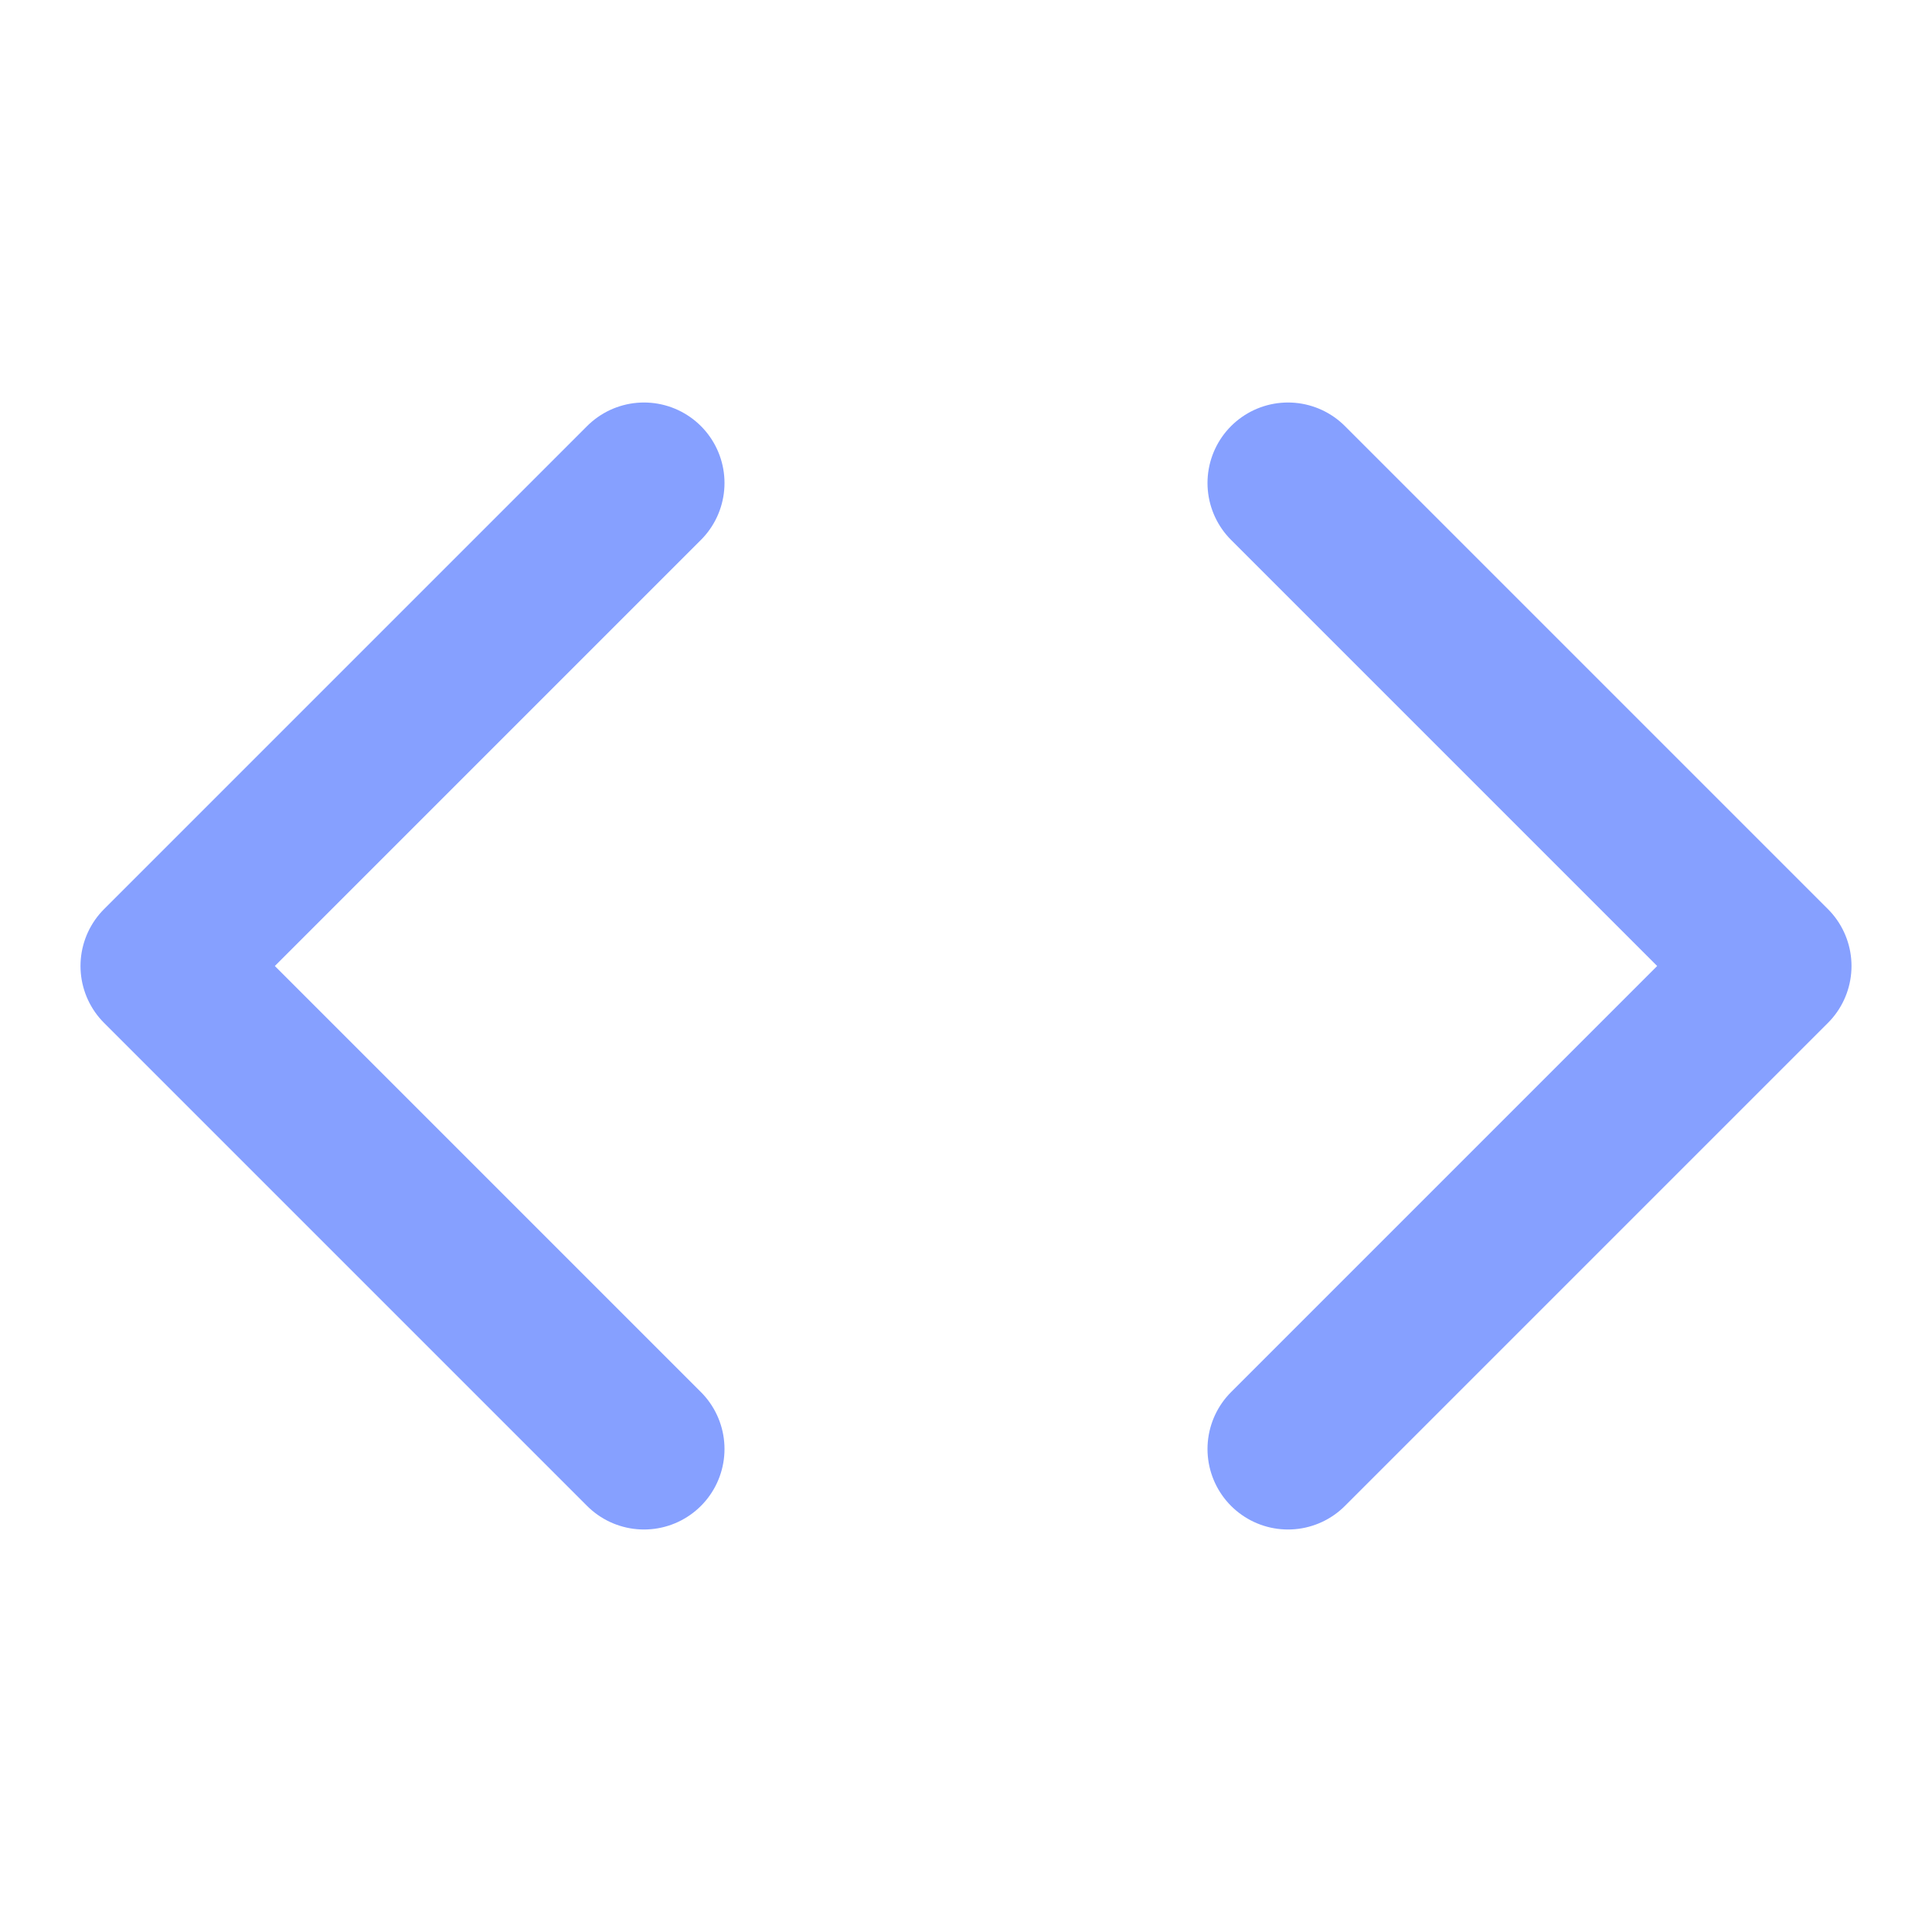
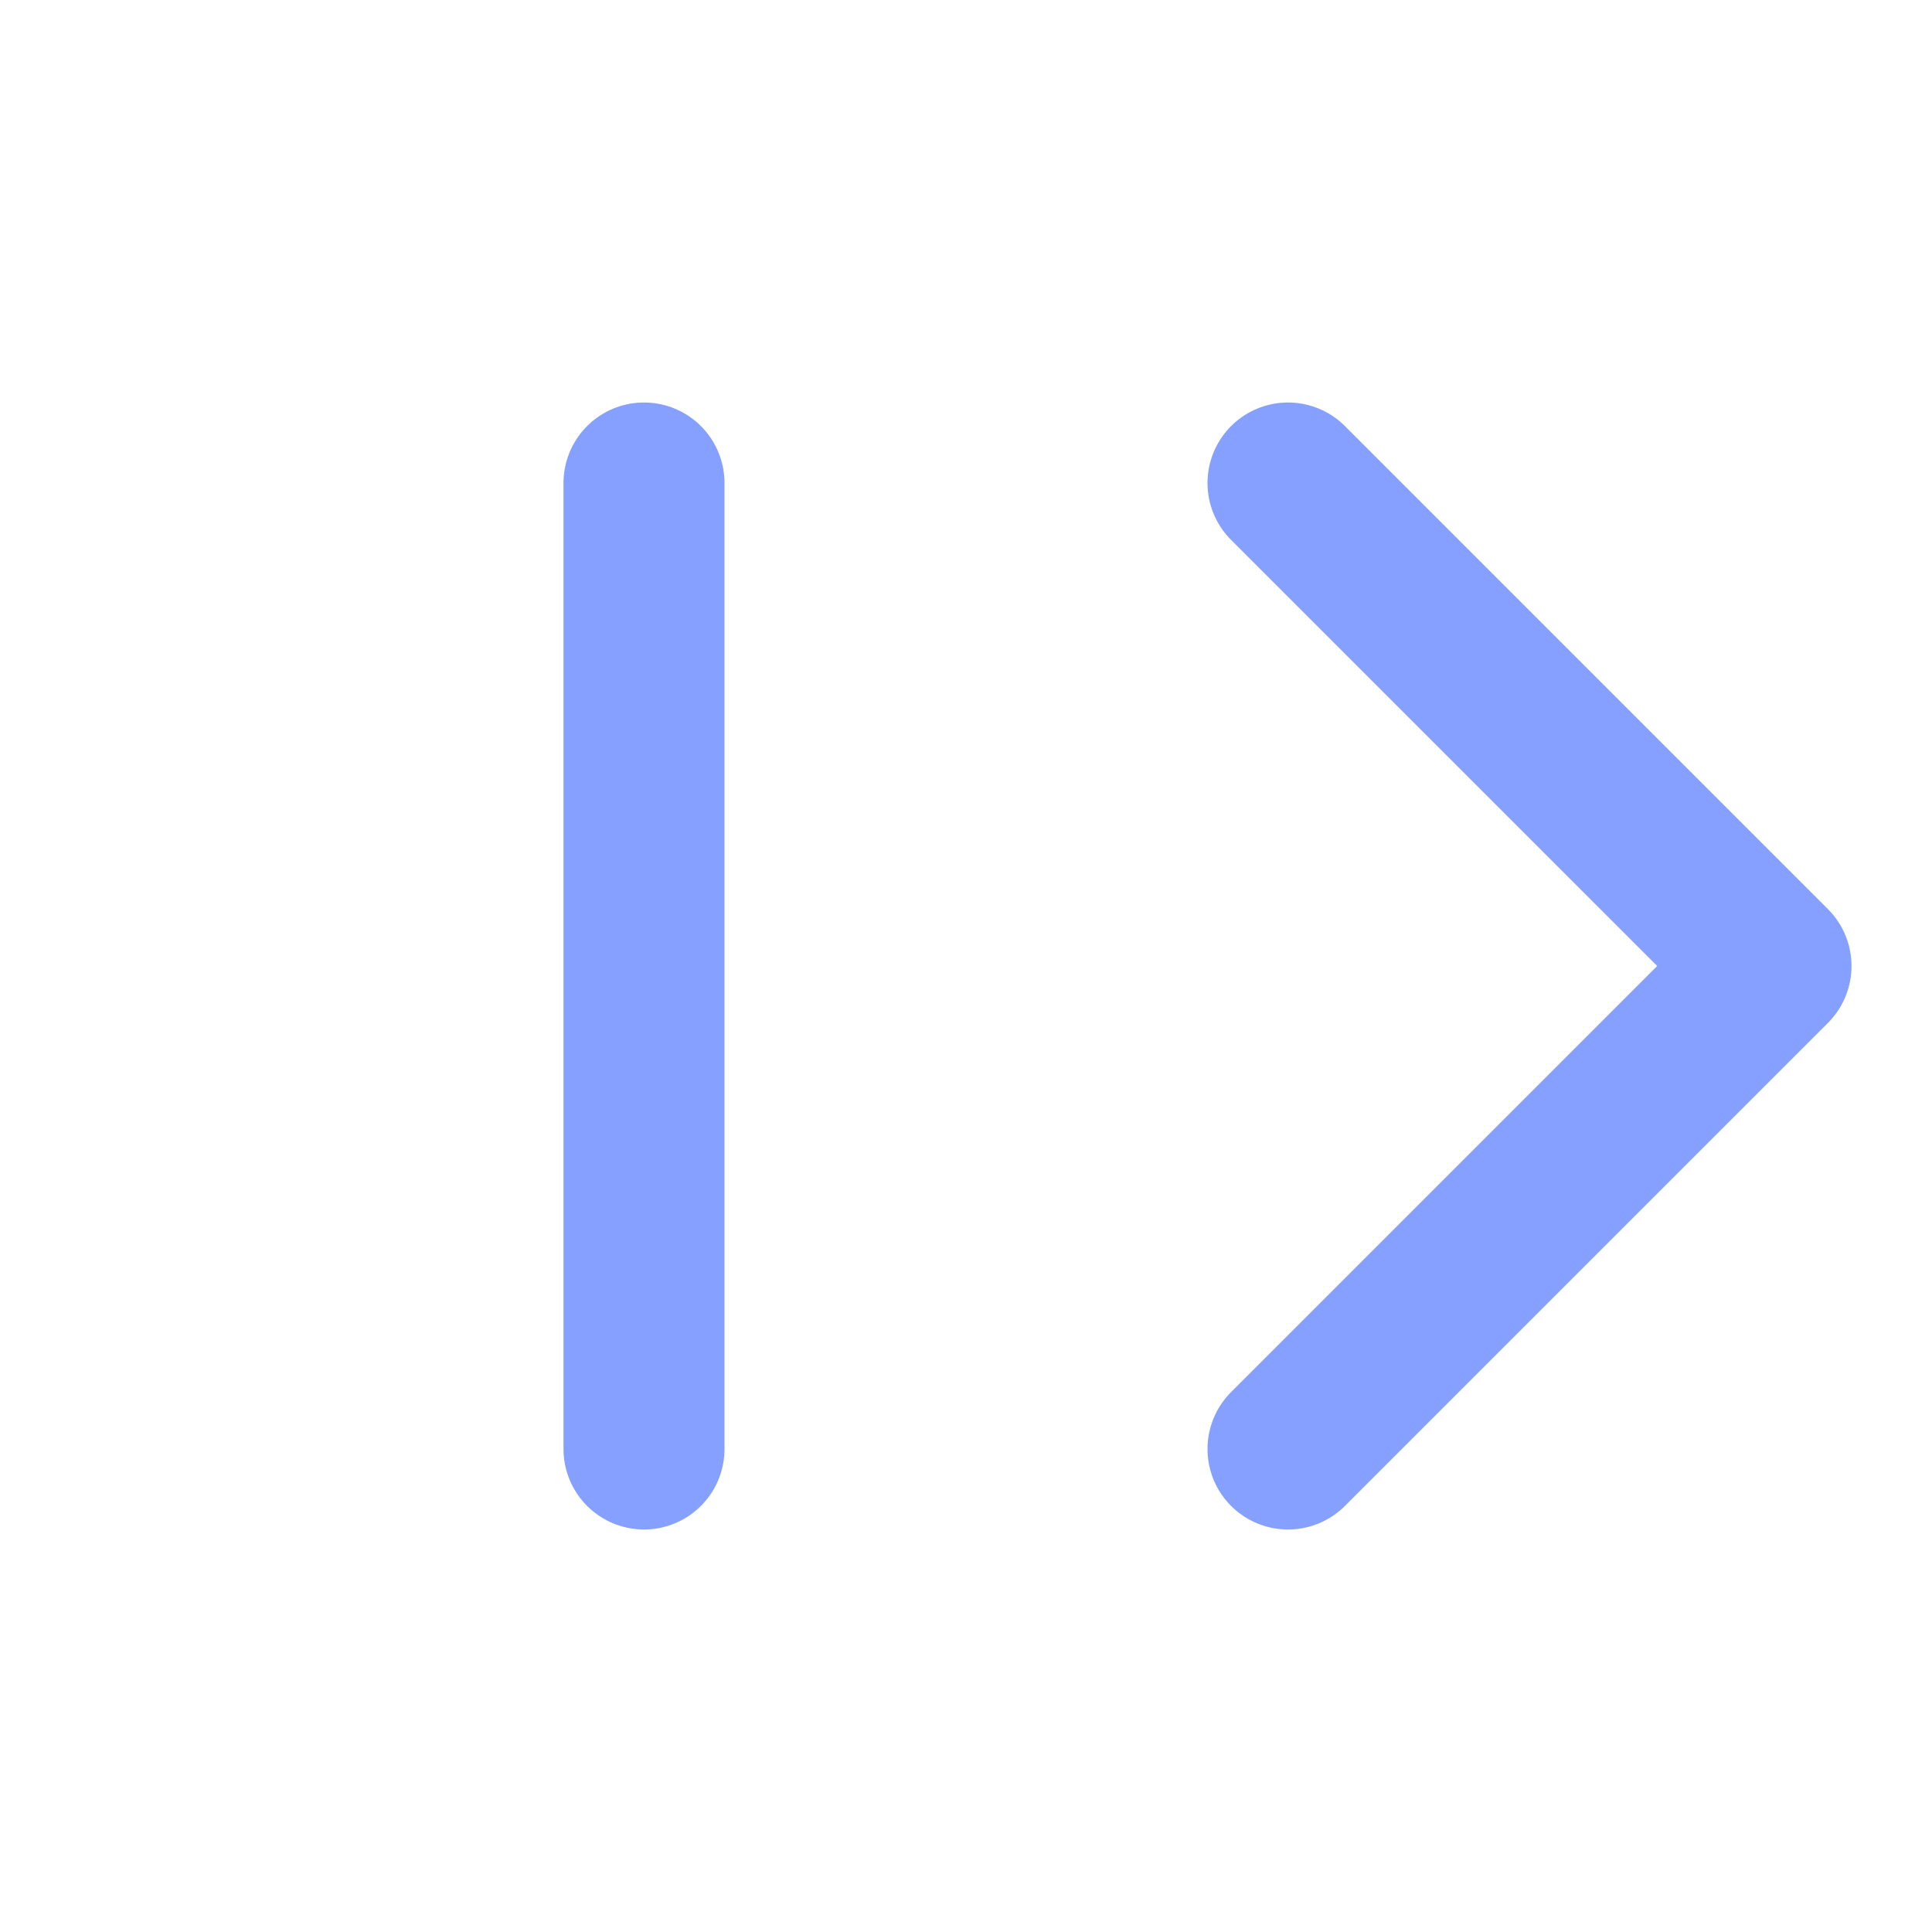
<svg xmlns="http://www.w3.org/2000/svg" width="48" height="48" viewBox="0 0 48 48" fill="none">
-   <path d="M32 36L44 24L32 12M16 12L4 24L16 36" stroke="#86A0FF" stroke-width="4" stroke-linecap="round" stroke-linejoin="round" />
+   <path d="M32 36L44 24L32 12M16 12L16 36" stroke="#86A0FF" stroke-width="4" stroke-linecap="round" stroke-linejoin="round" />
</svg>